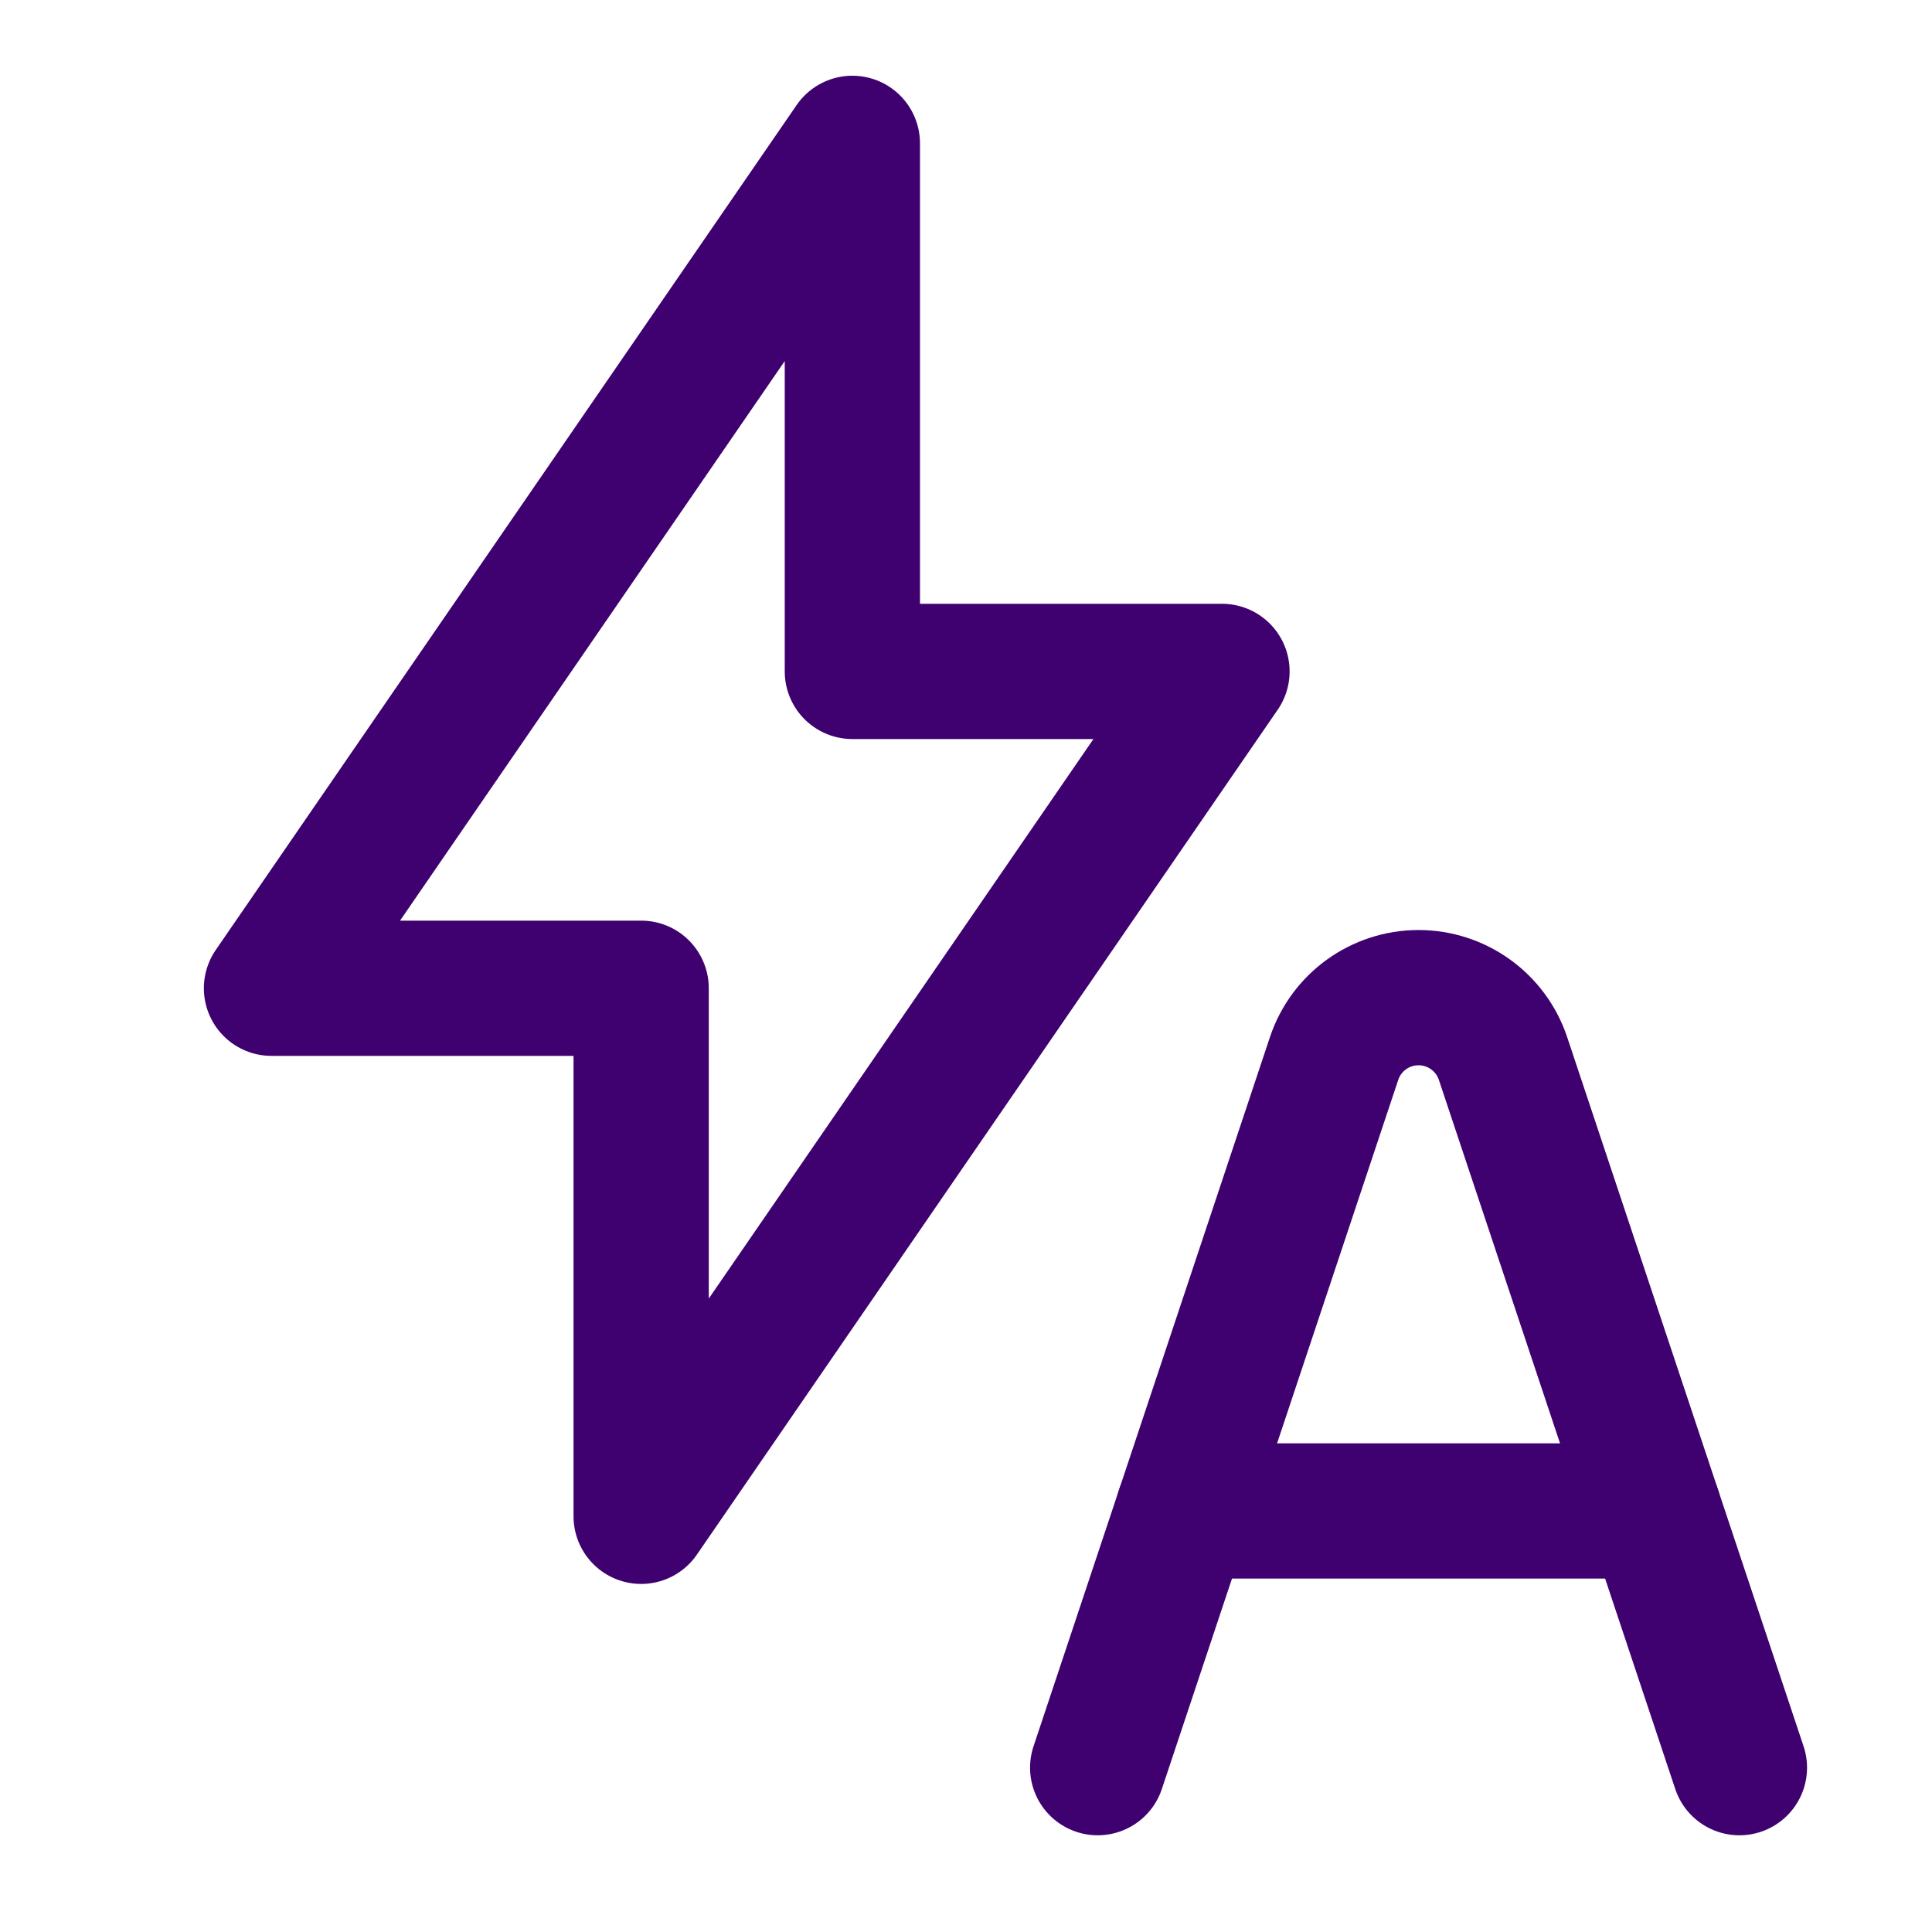
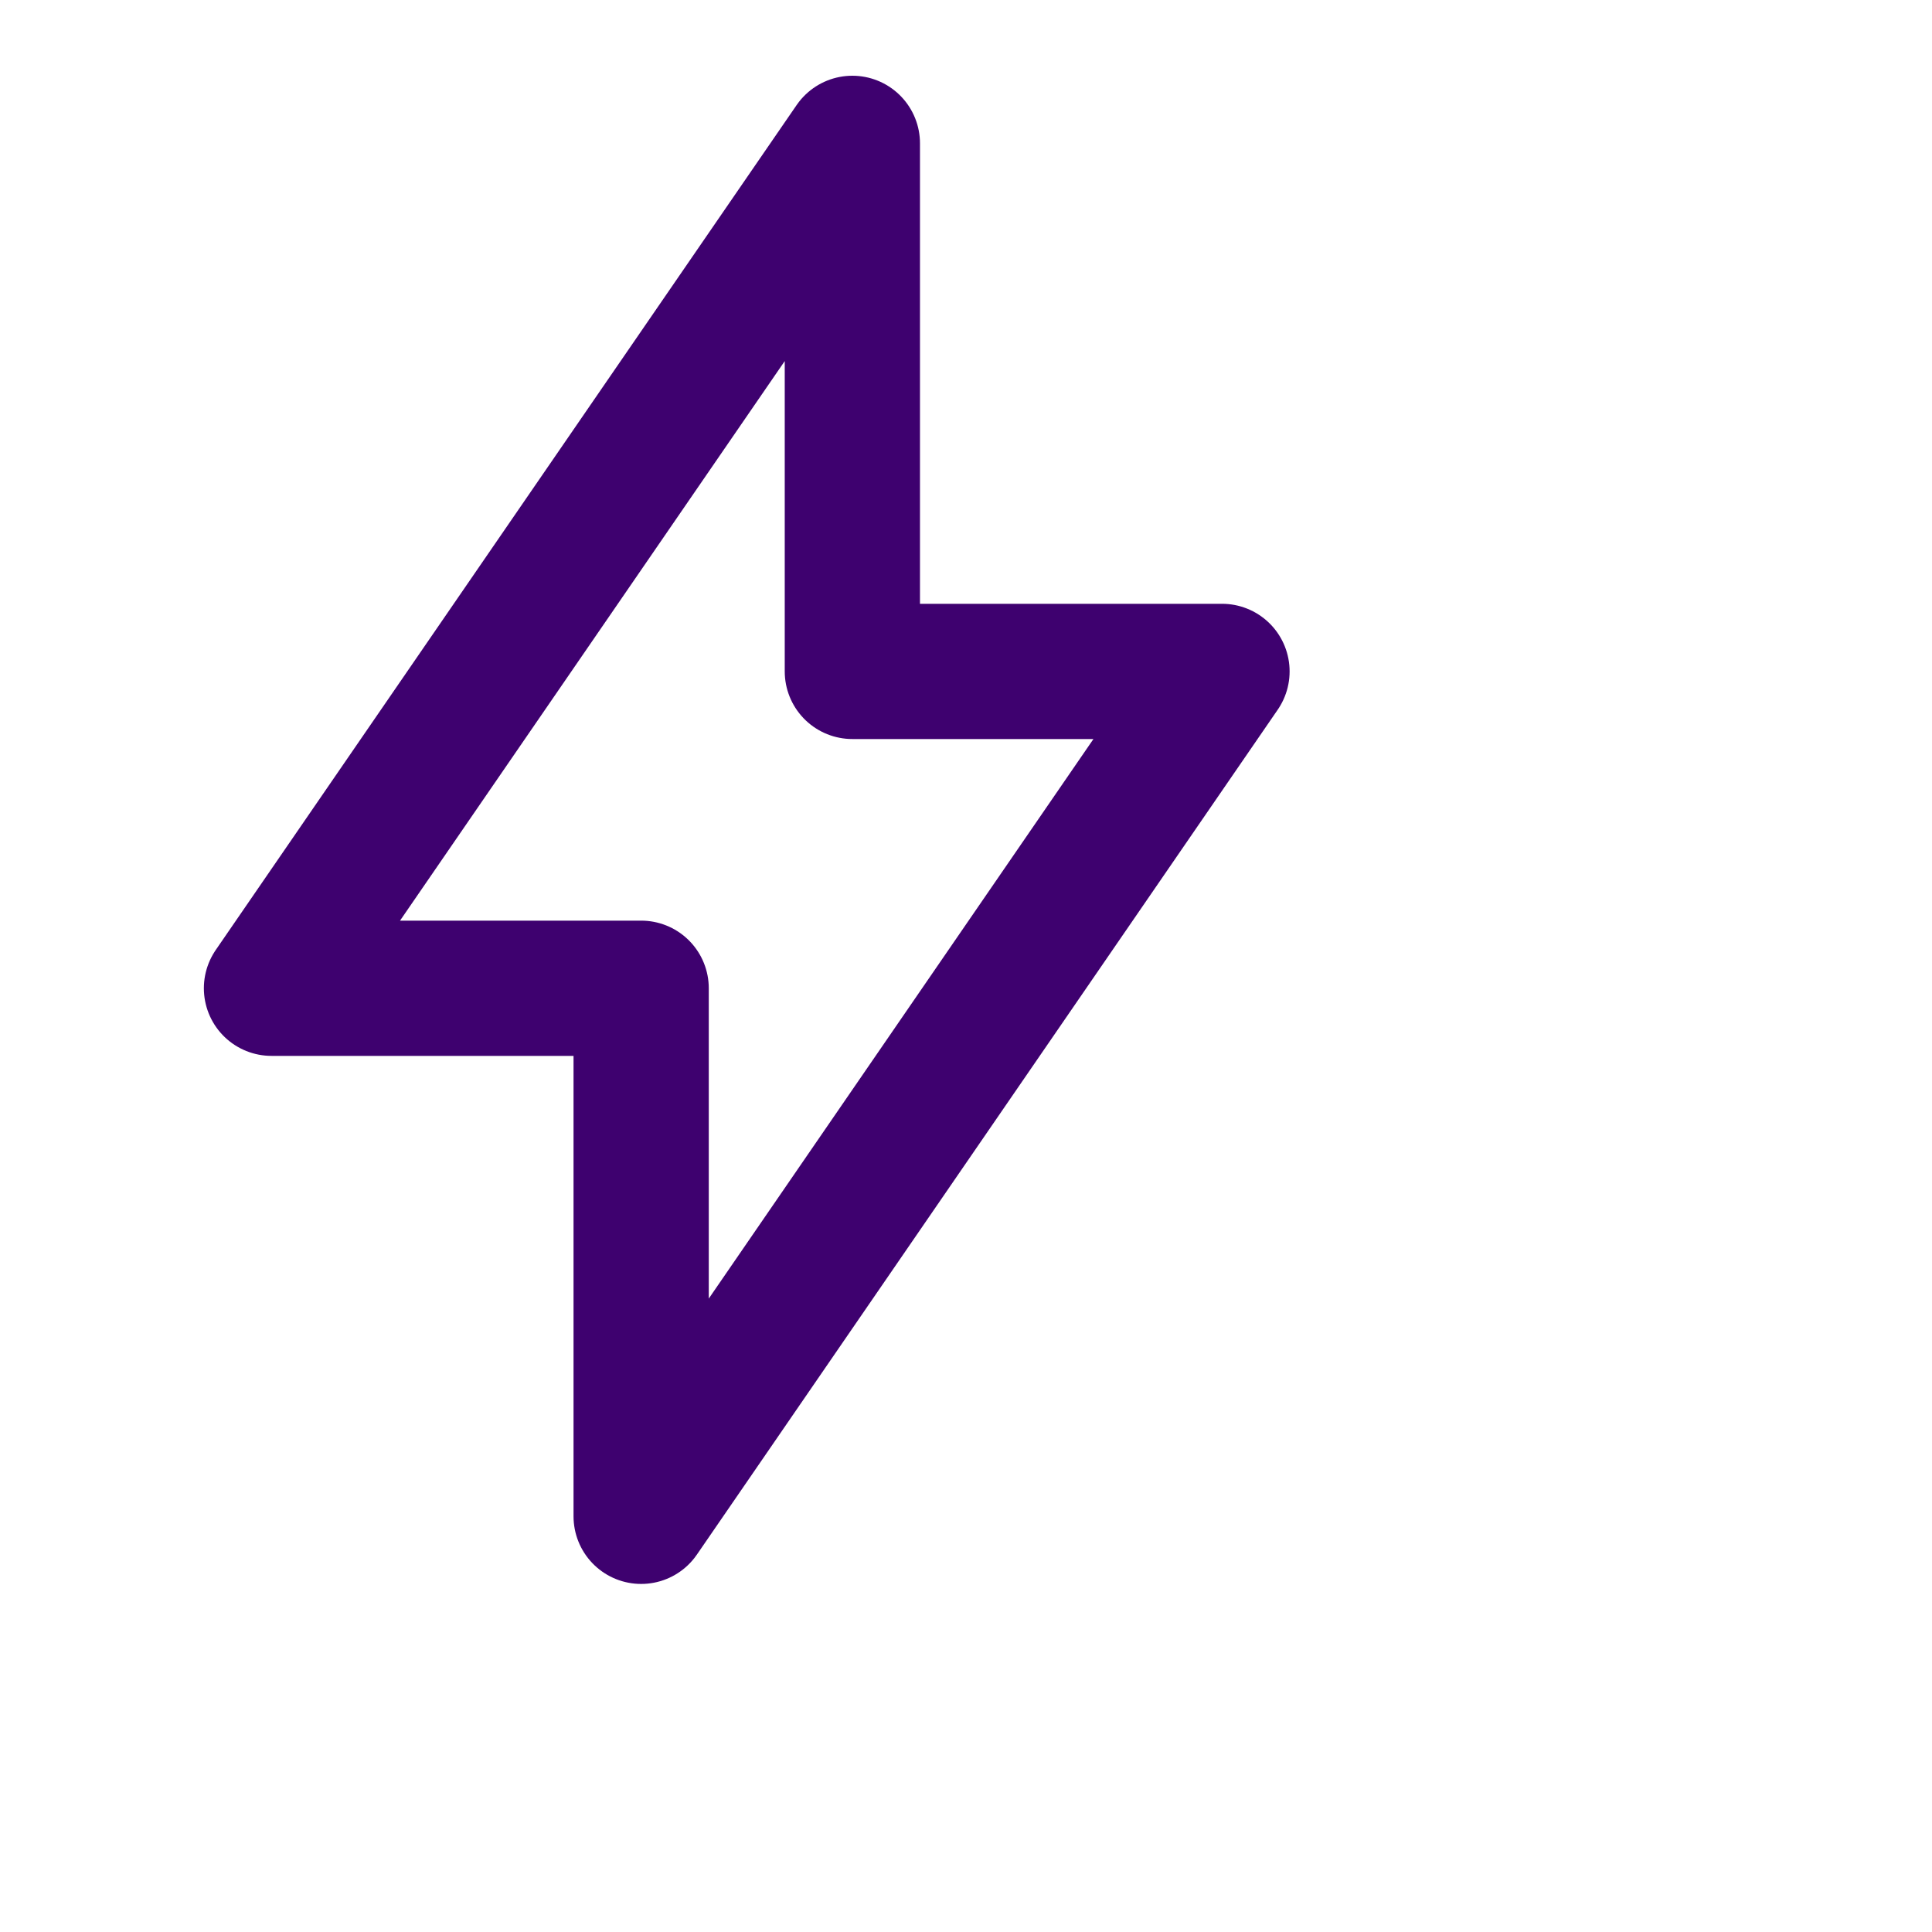
<svg xmlns="http://www.w3.org/2000/svg" fill="none" viewBox="-1.75 -1.75 50 50" id="Auto-Flash--Streamline-Core" height="50" width="50">
  <desc>
    Auto Flash Streamline Icon: https://streamlinehq.com
  </desc>
  <g id="auto-flash">
    <path id="vector" stroke="#3e016f" stroke-linecap="round" stroke-linejoin="round" d="M20.309 1.96V15.626h9.566L14.843 37.492V23.826H5.276L20.309 1.96Z" stroke-width="3.5" />
-     <path id="vector 1" stroke="#3e016f" stroke-linecap="round" stroke-linejoin="round" d="m26.658 43.997 6.118 -18.353c0.314 -0.941 1.194 -1.575 2.186 -1.575v0c0.992 0 1.872 0.635 2.186 1.575l6.118 18.353" stroke-width="3.5" />
-     <path id="vector 2" stroke="#3e016f" stroke-linecap="round" stroke-linejoin="round" d="M28.872 37.354h12.179" stroke-width="3.5" />
  </g>
</svg>